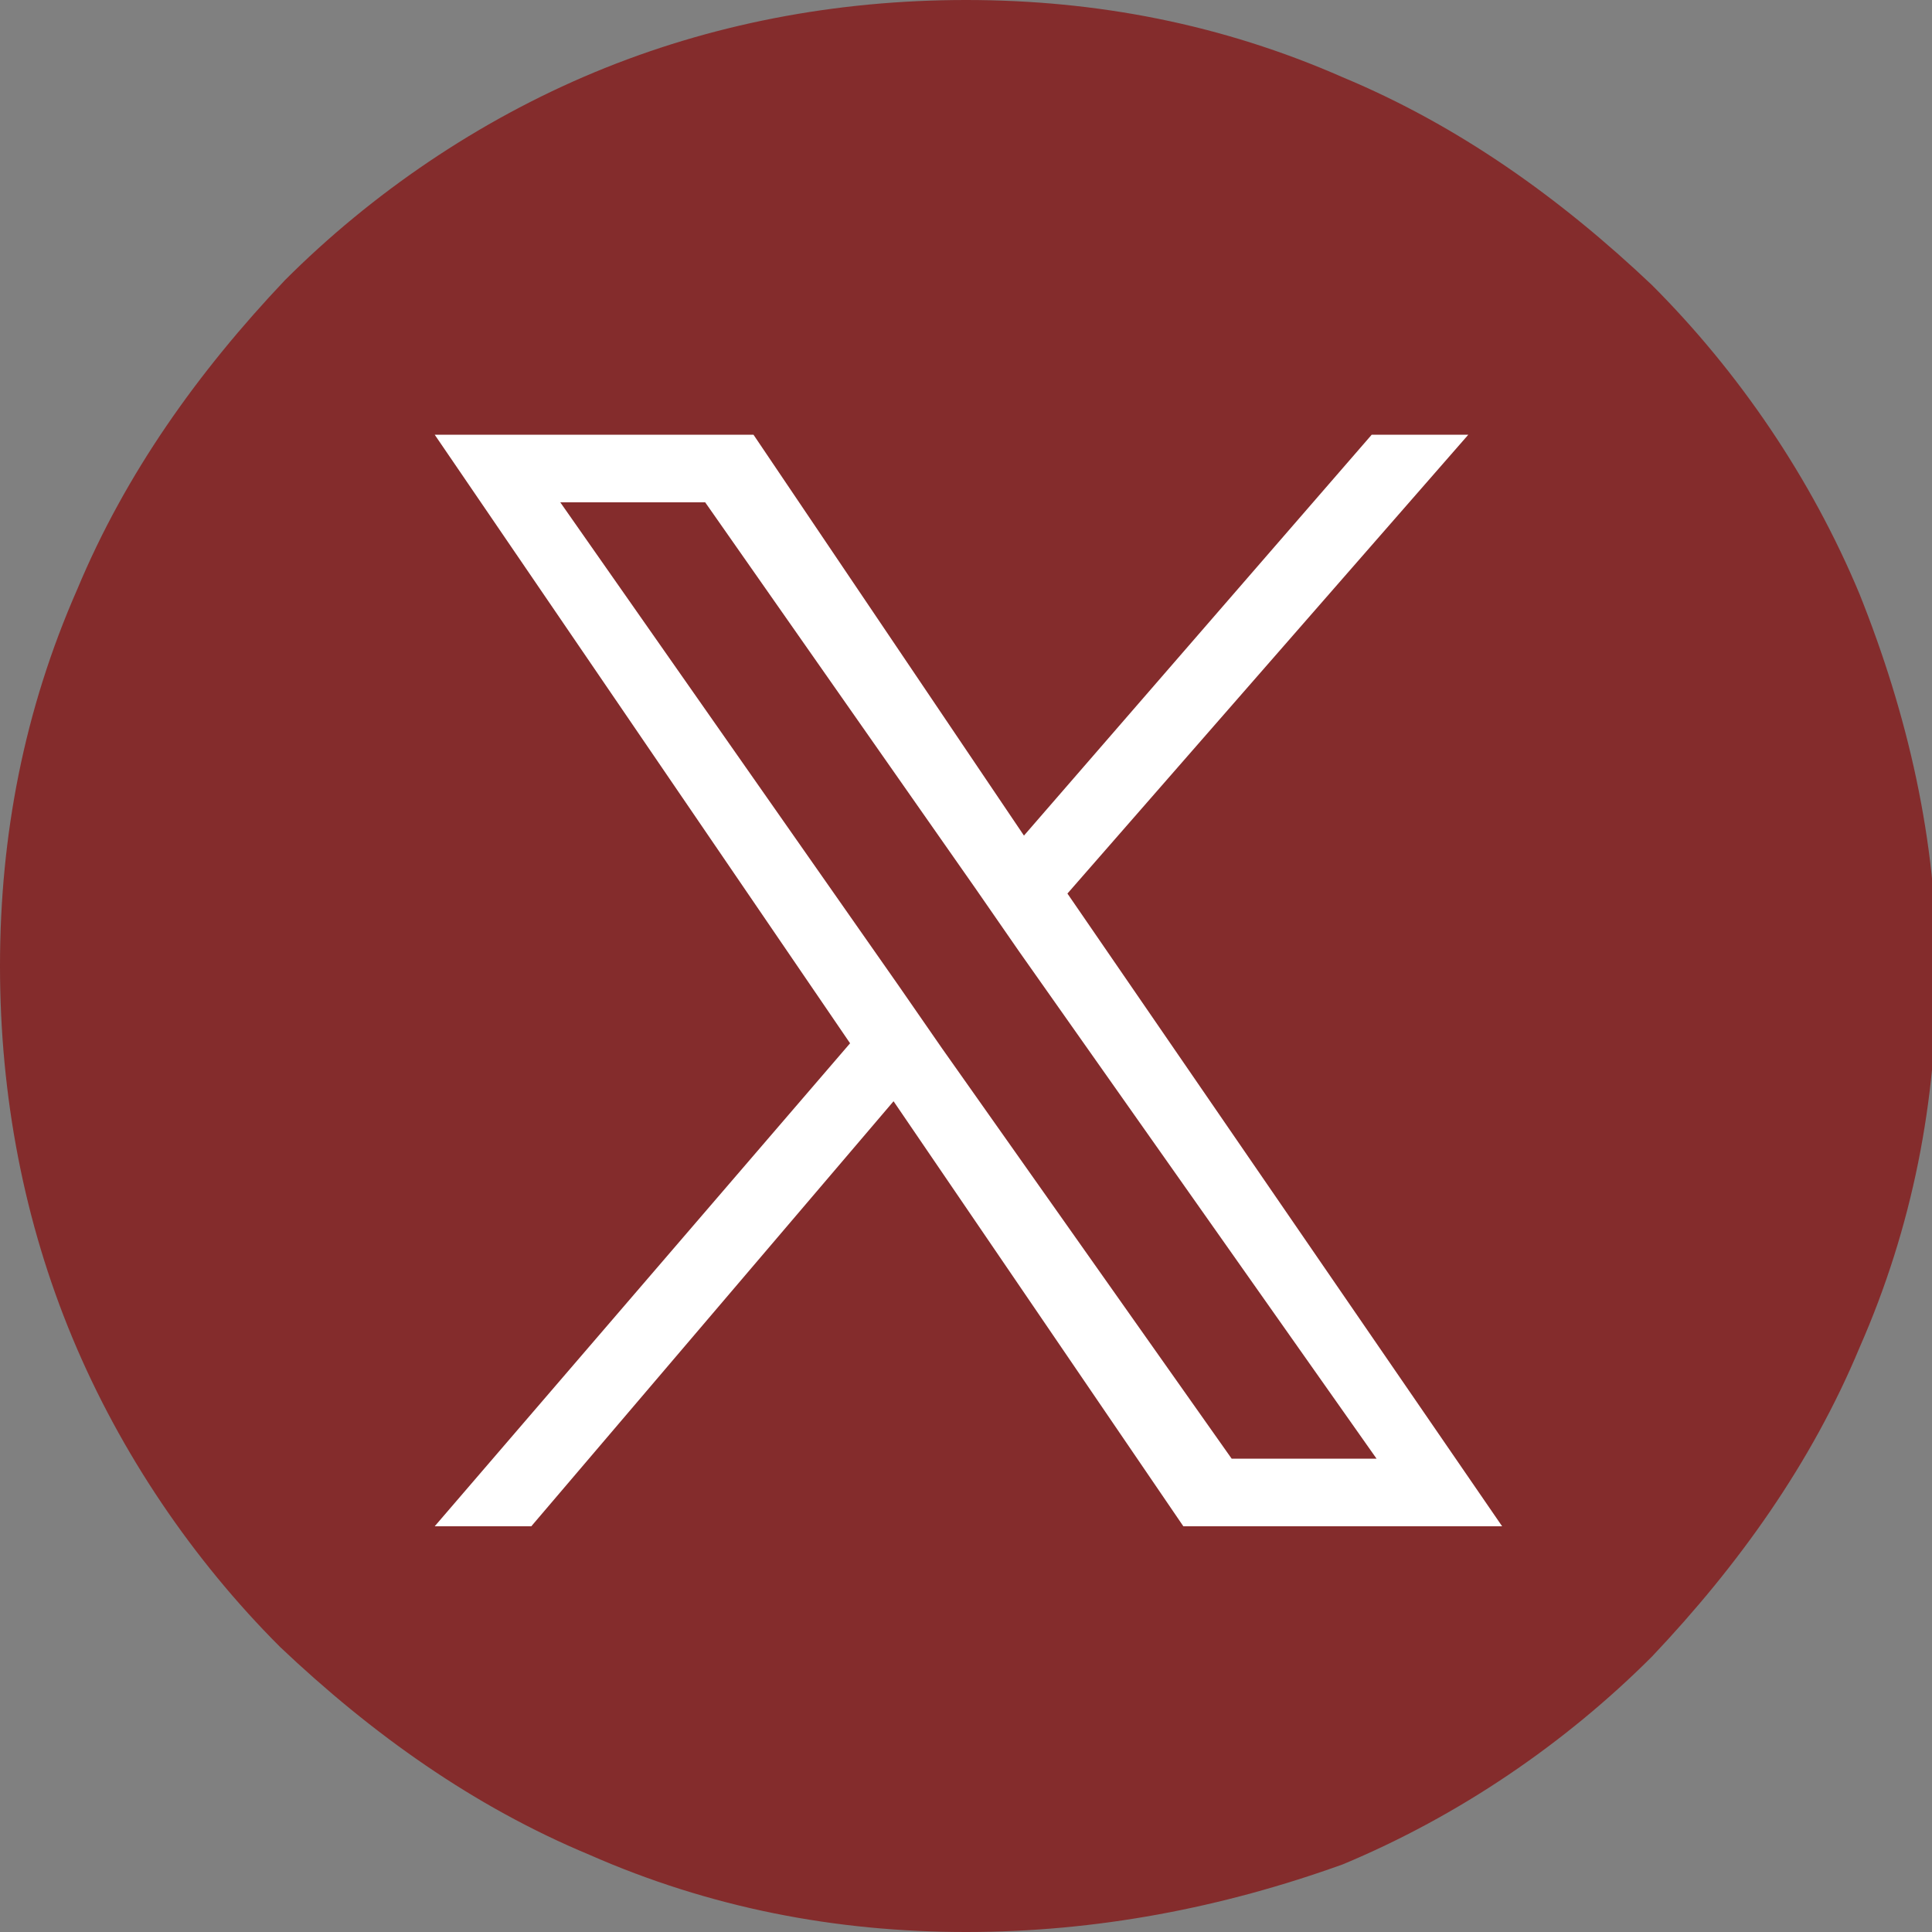
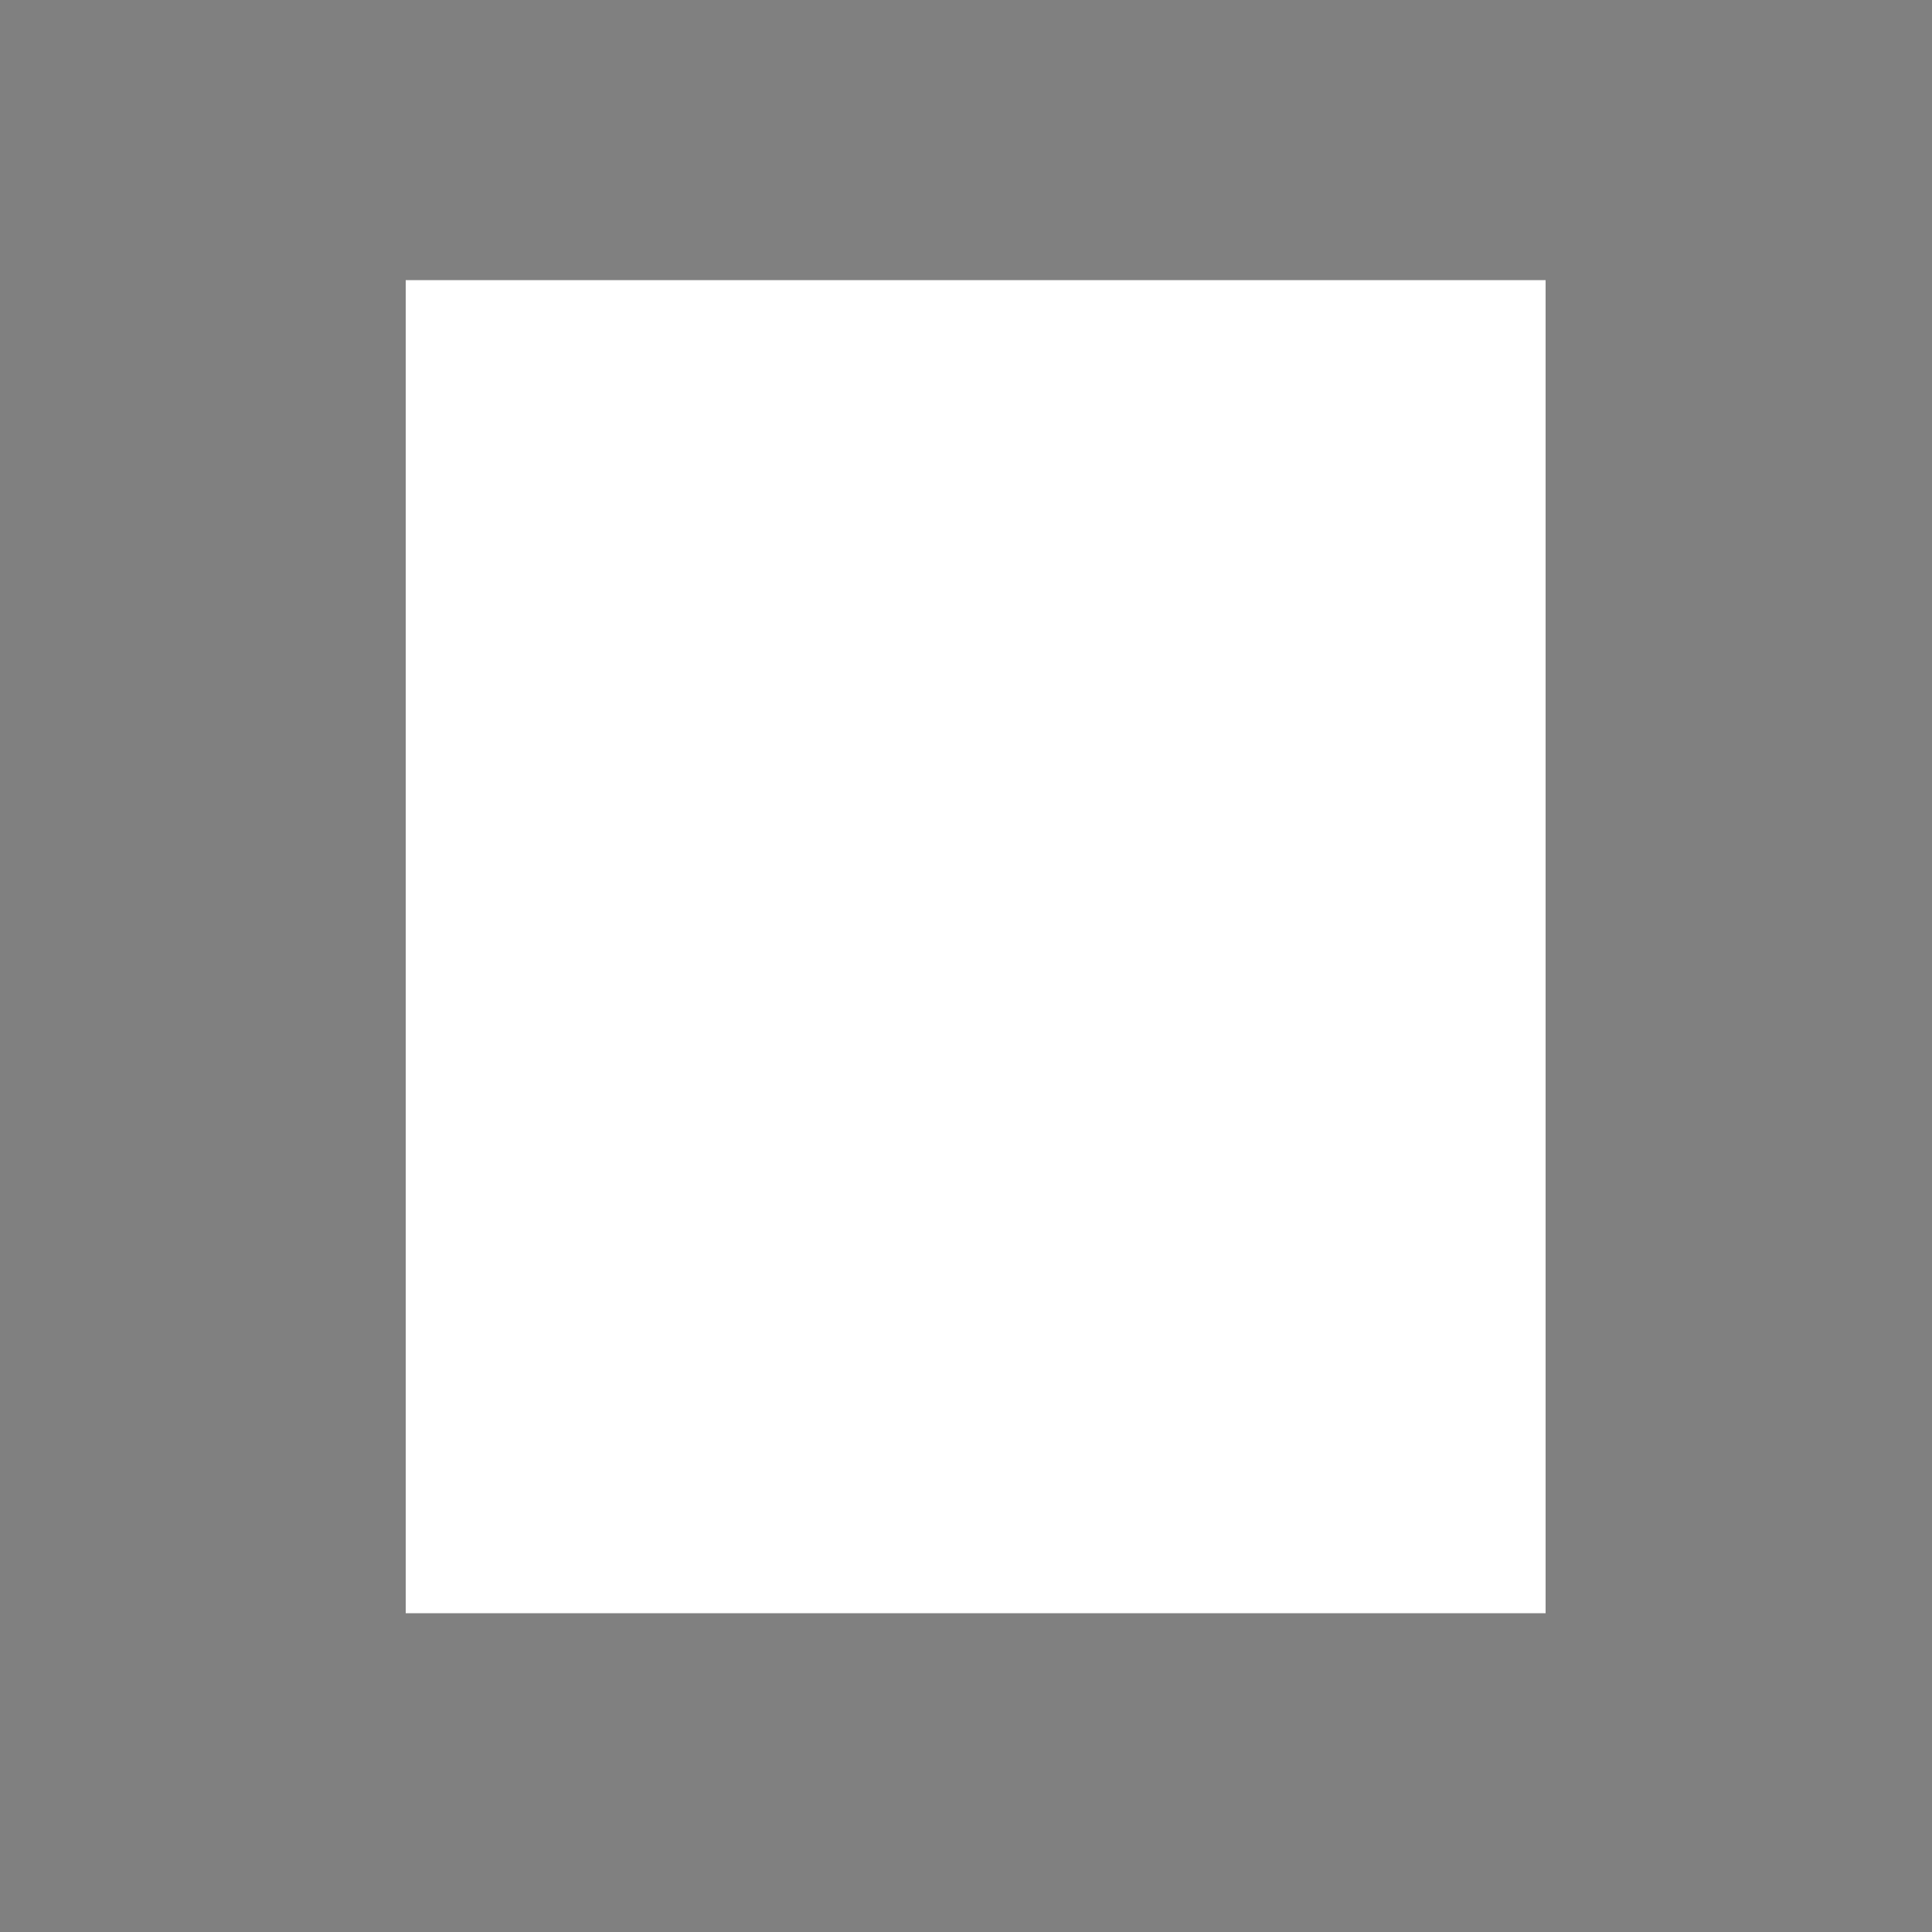
<svg xmlns="http://www.w3.org/2000/svg" enable-background="new 0 0 40 40" viewBox="0 0 40 40">
  <rect x="0" y="0" width="40" height="40" fill="#808080" stroke="none" />
  <path d="m8.4 5.8h23.6v27.6h-23.6z" fill="#fff" />
-   <path d="m20 40c-2.7 0-5.3-.5-7.8-1.6-2.4-1-4.5-2.5-6.4-4.3-1.8-1.8-3.3-4-4.3-6.4-1-2.4-1.5-5-1.5-7.7s.5-5.3 1.6-7.8c1-2.4 2.5-4.5 4.3-6.4 1.8-1.8 4-3.3 6.4-4.3 2.4-1 5-1.5 7.7-1.5s5.3.5 7.8 1.6c2.4 1 4.5 2.5 6.4 4.3 1.8 1.8 3.3 4 4.3 6.4 1 2.5 1.6 5.1 1.6 7.8s-.5 5.3-1.6 7.8c-1 2.4-2.5 4.5-4.3 6.4-1.8 1.8-4 3.3-6.4 4.3-2.5.9-5.1 1.4-7.8 1.4zm-1.5-17.2 6 8.8h6.6l-9-13.1 8.3-9.5h-2l-7.2 8.3-5.6-8.3h-6.6l8.6 12.6-8.6 10h2zm10 7.4h-3l-6-8.5-.9-1.3-7-10h3l5.6 8 .9 1.3z" fill="#842c2c" />
</svg>